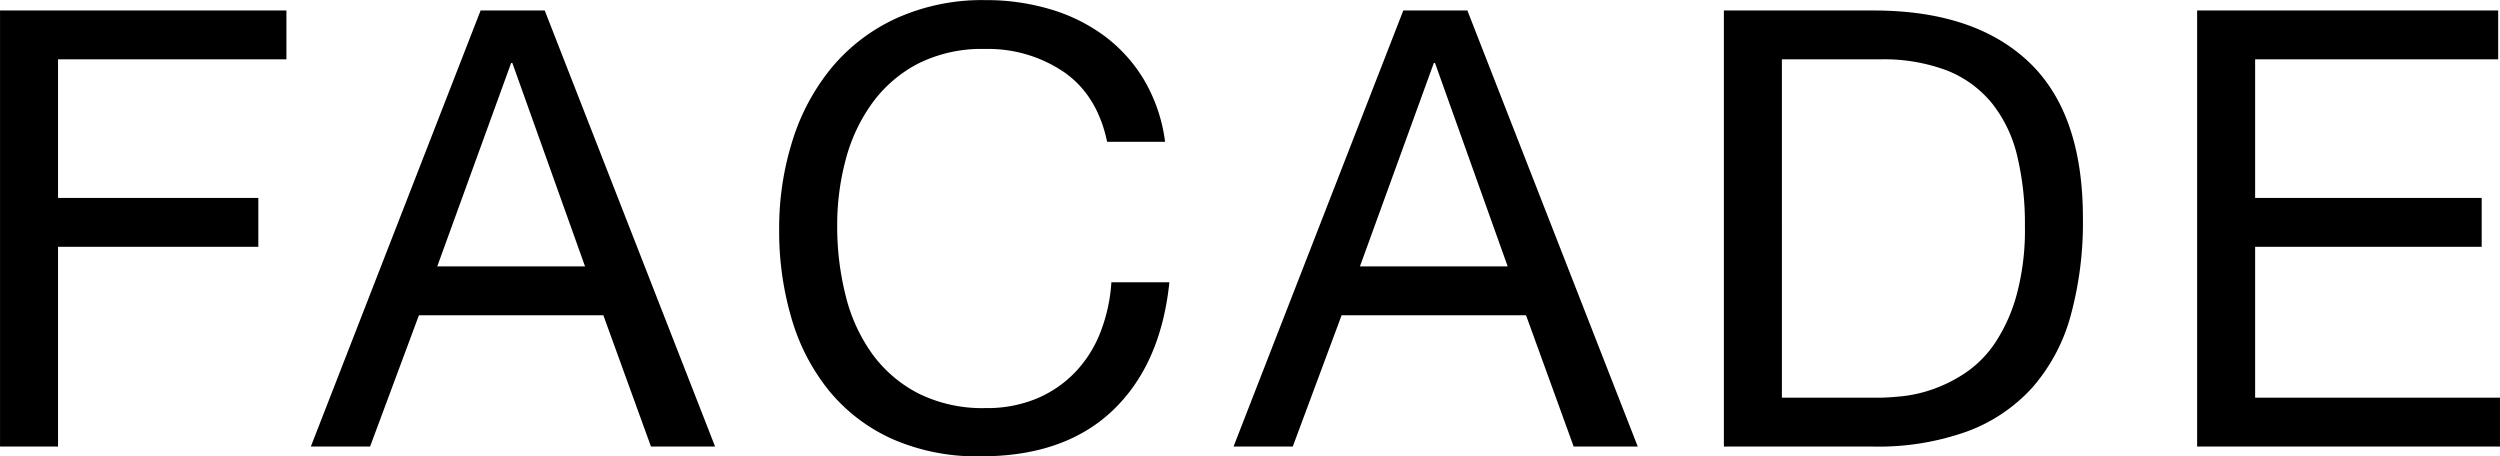
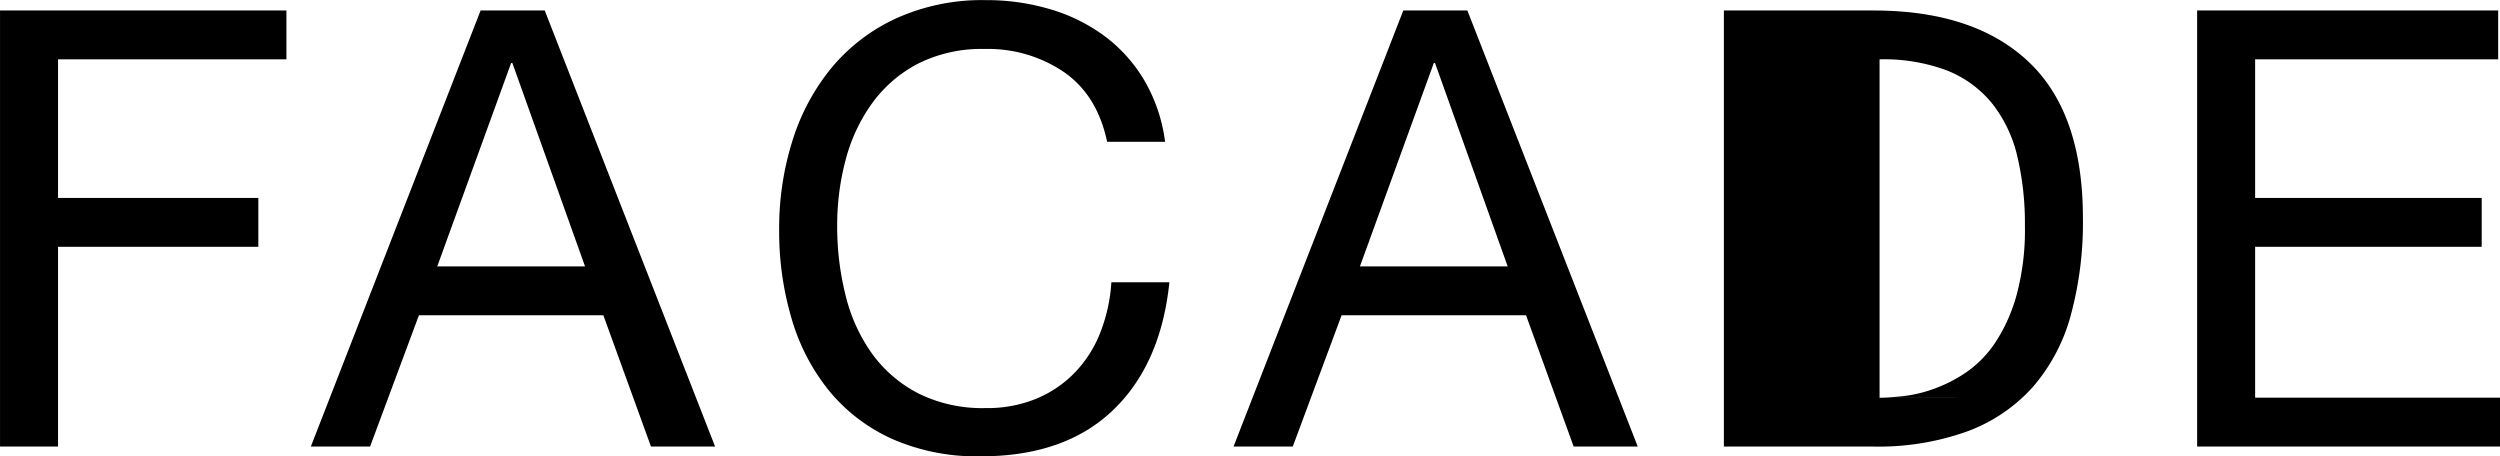
<svg xmlns="http://www.w3.org/2000/svg" width="445.688" height="81.35">
-   <path d="M51.061 1.87v8.71H10.346v24.71h35.708V44H10.346v35.61H.005V1.87h51.056zm46.05 0l30.373 77.74h-11.431l-8.492-23.41H74.684l-8.709 23.41h-10.56L85.679 1.87h11.432zm7.185 45.62L91.34 11.23h-.217L77.95 47.49h26.344zm85.4-34.63a24.081 24.081 0 00-14.1-4.13 25.265 25.265 0 00-11.92 2.61 23.481 23.481 0 00-8.165 7.02 30.31 30.31 0 00-4.736 10.07 45.066 45.066 0 00-1.524 11.76 50.327 50.327 0 001.524 12.58 29.992 29.992 0 004.736 10.34 23.369 23.369 0 008.219 7.03 25.605 25.605 0 0011.976 2.61 22.993 22.993 0 009.09-1.69 20.447 20.447 0 006.858-4.68 21.592 21.592 0 004.519-7.13 29.676 29.676 0 001.958-8.93h10.342q-1.525 14.7-10.124 22.87t-23.515 8.16a37.445 37.445 0 01-15.786-3.1 31.016 31.016 0 01-11.212-8.55 36.647 36.647 0 01-6.7-12.85 54.753 54.753 0 01-2.231-15.89A51.919 51.919 0 01141.3 25a38.494 38.494 0 017.022-13.01 32.711 32.711 0 0111.539-8.76A37.213 37.213 0 01175.702.02a39.921 39.921 0 0111.539 1.63 30.948 30.948 0 019.689 4.79 27.057 27.057 0 017.076 7.89 28.972 28.972 0 013.7 10.95h-10.332q-1.741-8.28-7.675-12.42zm71.9-10.99l30.374 77.74h-11.425l-8.492-23.41h-32.877l-8.71 23.41h-10.558l30.264-77.74h11.43zm7.185 45.62l-12.954-36.26h-.213l-13.172 36.26h26.345zm65.21-45.62q17.964 0 27.652 9.14t9.689 27.88a62.9 62.9 0 01-2.177 17.36 32.4 32.4 0 01-6.75 12.74 29.3 29.3 0 01-11.648 7.9 46.764 46.764 0 01-16.766 2.72h-26.666V1.87h26.669zm.872 69.03q1.74 0 4.354-.27a24.342 24.342 0 005.552-1.31 25.664 25.664 0 005.825-2.99 19.722 19.722 0 005.169-5.34 29.683 29.683 0 003.757-8.44 44.325 44.325 0 001.471-12.25 52.048 52.048 0 00-1.361-12.46 23.955 23.955 0 00-4.464-9.37 19.728 19.728 0 00-8-5.88 31.933 31.933 0 00-12.085-2.01h-17.413V70.9h17.2zm110.5-69.03v8.71h-43.33v24.71h40.39V44h-40.39v26.9h43.661v8.71h-54V1.87h53.671z" fill-rule="evenodd" />
+   <path d="M51.061 1.87v8.71H10.346v24.71h35.708V44H10.346v35.61H.005V1.87h51.056zm46.05 0l30.373 77.74h-11.431l-8.492-23.41H74.684l-8.709 23.41h-10.56L85.679 1.87h11.432zm7.185 45.62L91.34 11.23h-.217L77.95 47.49h26.344zm85.4-34.63a24.081 24.081 0 00-14.1-4.13 25.265 25.265 0 00-11.92 2.61 23.481 23.481 0 00-8.165 7.02 30.31 30.31 0 00-4.736 10.07 45.066 45.066 0 00-1.524 11.76 50.327 50.327 0 001.524 12.58 29.992 29.992 0 004.736 10.34 23.369 23.369 0 008.219 7.03 25.605 25.605 0 0011.976 2.61 22.993 22.993 0 009.09-1.69 20.447 20.447 0 006.858-4.68 21.592 21.592 0 004.519-7.13 29.676 29.676 0 001.958-8.93h10.342q-1.525 14.7-10.124 22.87t-23.515 8.16a37.445 37.445 0 01-15.786-3.1 31.016 31.016 0 01-11.212-8.55 36.647 36.647 0 01-6.7-12.85 54.753 54.753 0 01-2.231-15.89A51.919 51.919 0 01141.3 25a38.494 38.494 0 017.022-13.01 32.711 32.711 0 0111.539-8.76A37.213 37.213 0 01175.702.02a39.921 39.921 0 0111.539 1.63 30.948 30.948 0 019.689 4.79 27.057 27.057 0 017.076 7.89 28.972 28.972 0 013.7 10.95h-10.332q-1.741-8.28-7.675-12.42zm71.9-10.99l30.374 77.74h-11.425l-8.492-23.41h-32.877l-8.71 23.41h-10.558l30.264-77.74h11.43zm7.185 45.62l-12.954-36.26h-.213l-13.172 36.26h26.345zm65.21-45.62q17.964 0 27.652 9.14t9.689 27.88a62.9 62.9 0 01-2.177 17.36 32.4 32.4 0 01-6.75 12.74 29.3 29.3 0 01-11.648 7.9 46.764 46.764 0 01-16.766 2.72h-26.666V1.87h26.669zm.872 69.03q1.74 0 4.354-.27a24.342 24.342 0 005.552-1.31 25.664 25.664 0 005.825-2.99 19.722 19.722 0 005.169-5.34 29.683 29.683 0 003.757-8.44 44.325 44.325 0 001.471-12.25 52.048 52.048 0 00-1.361-12.46 23.955 23.955 0 00-4.464-9.37 19.728 19.728 0 00-8-5.88 31.933 31.933 0 00-12.085-2.01V70.9h17.2zm110.5-69.03v8.71h-43.33v24.71h40.39V44h-40.39v26.9h43.661v8.71h-54V1.87h53.671z" fill-rule="evenodd" />
</svg>